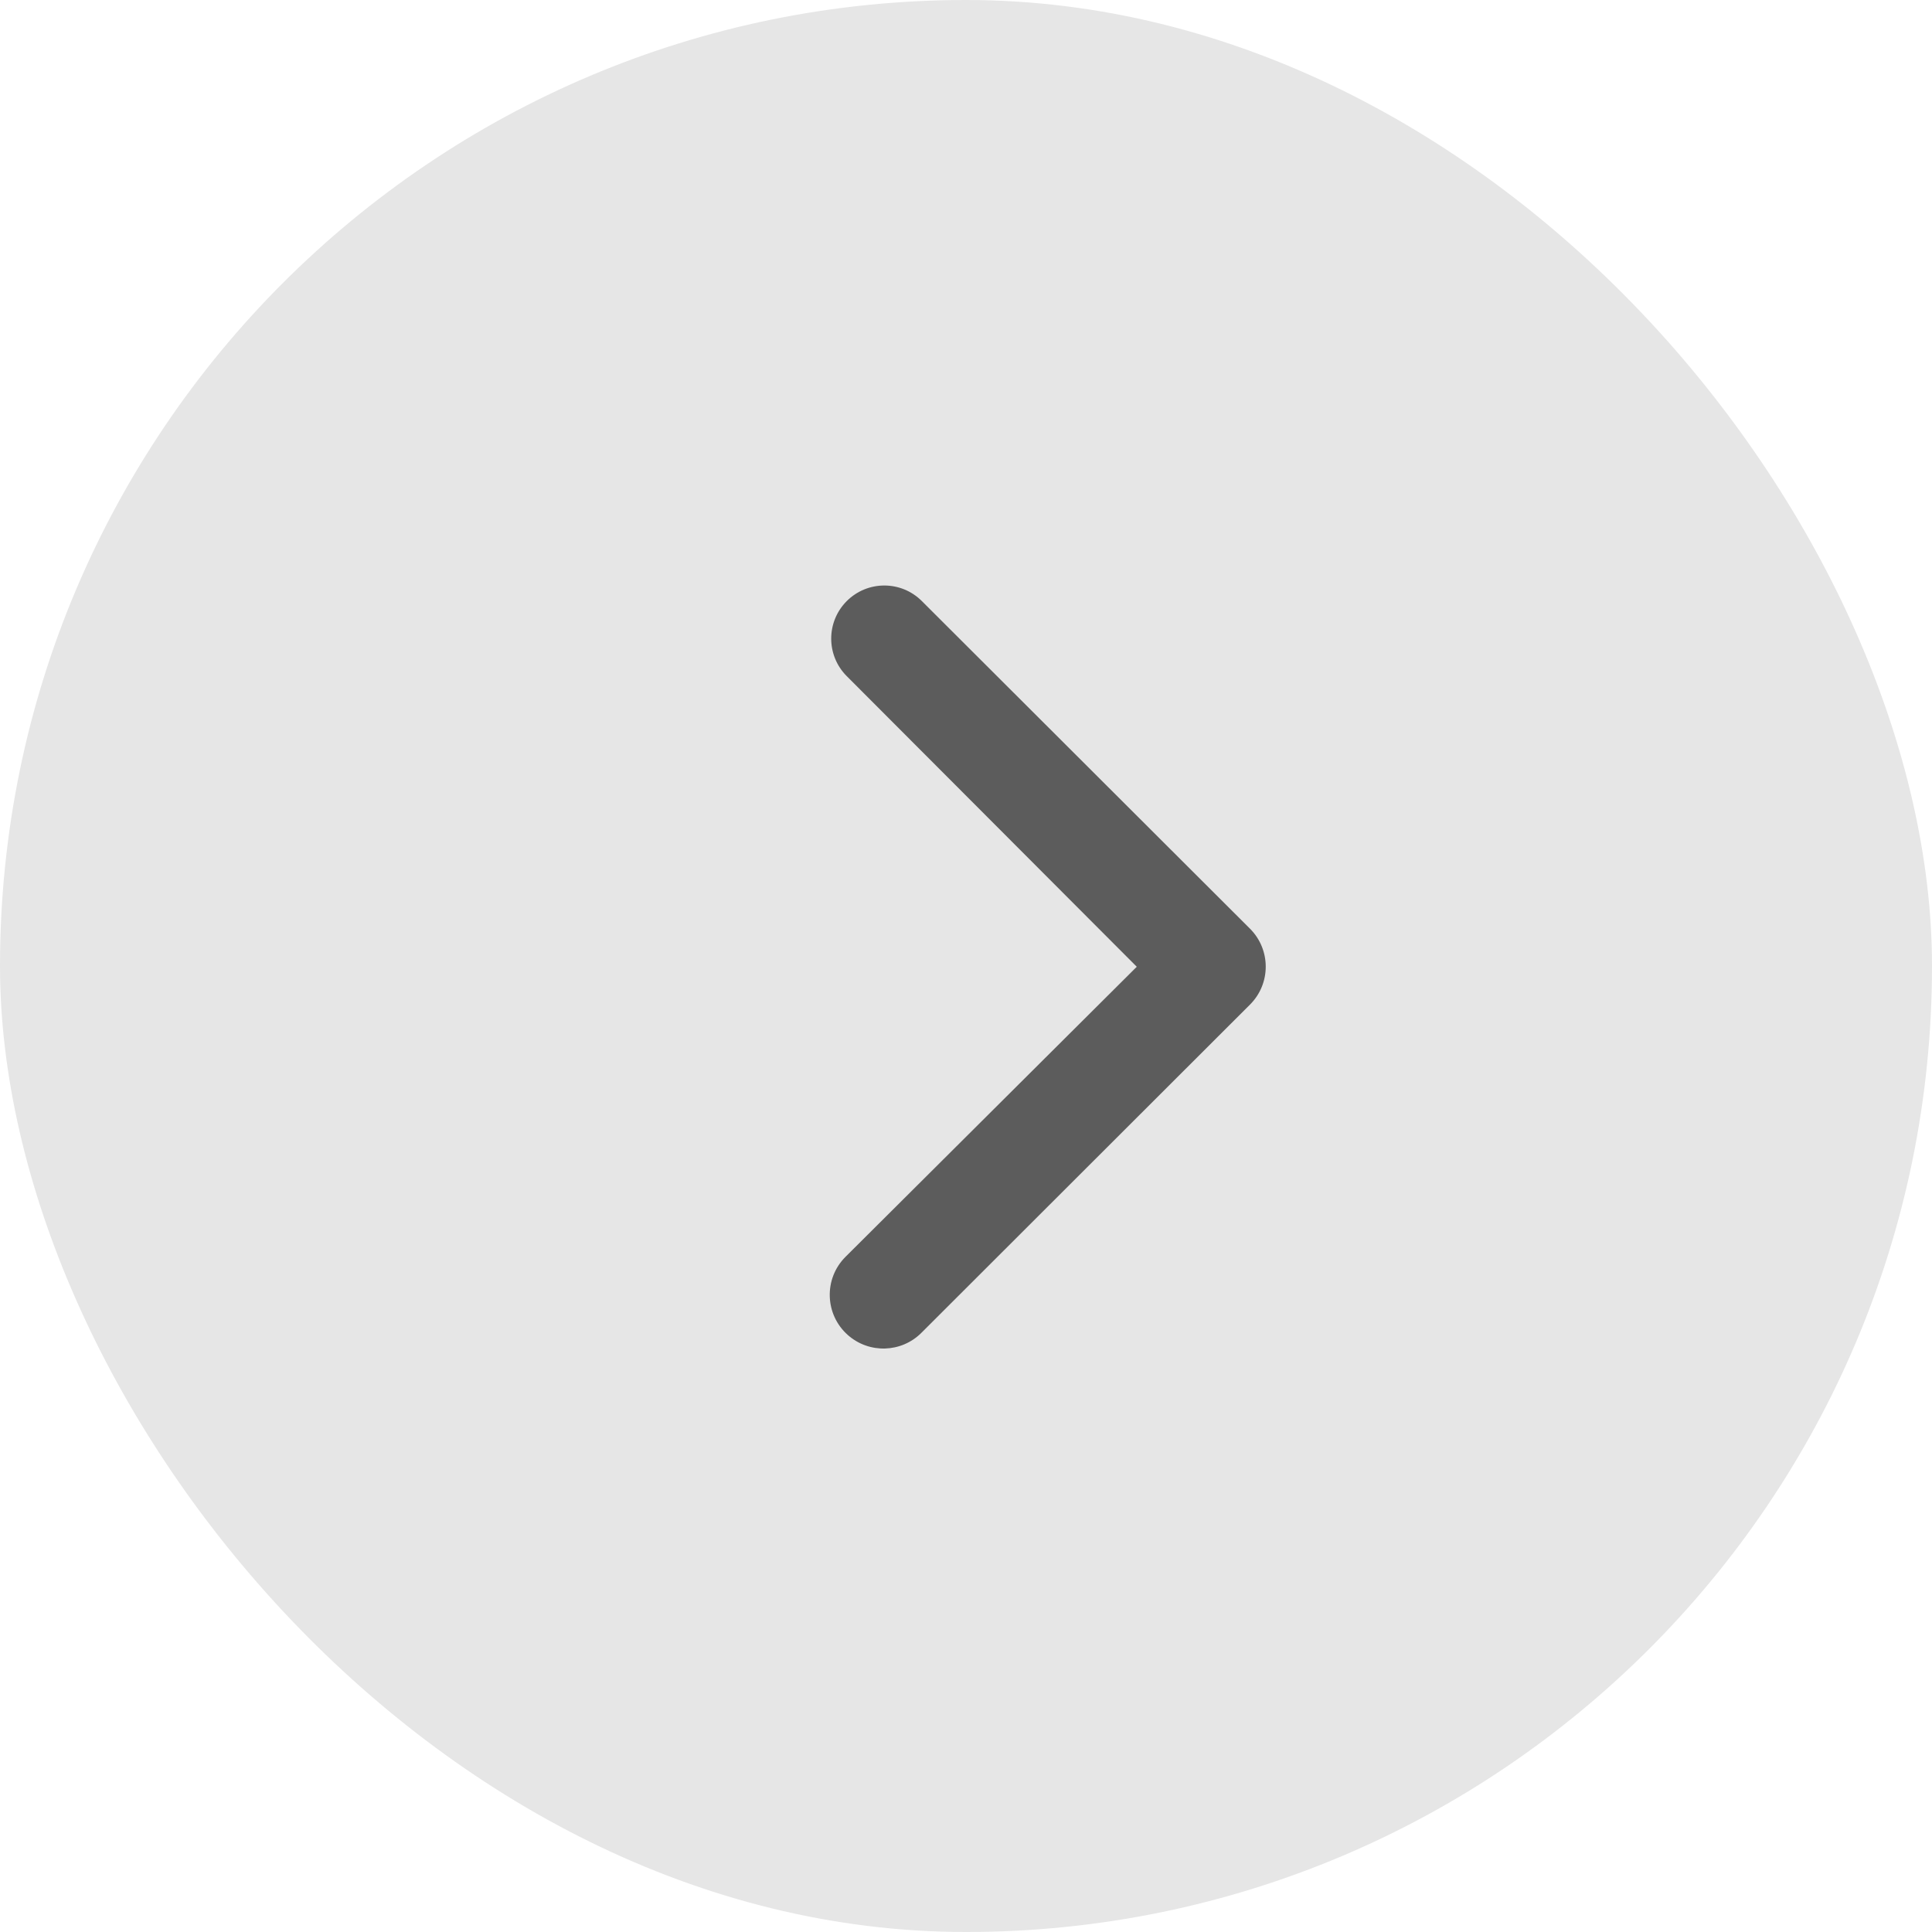
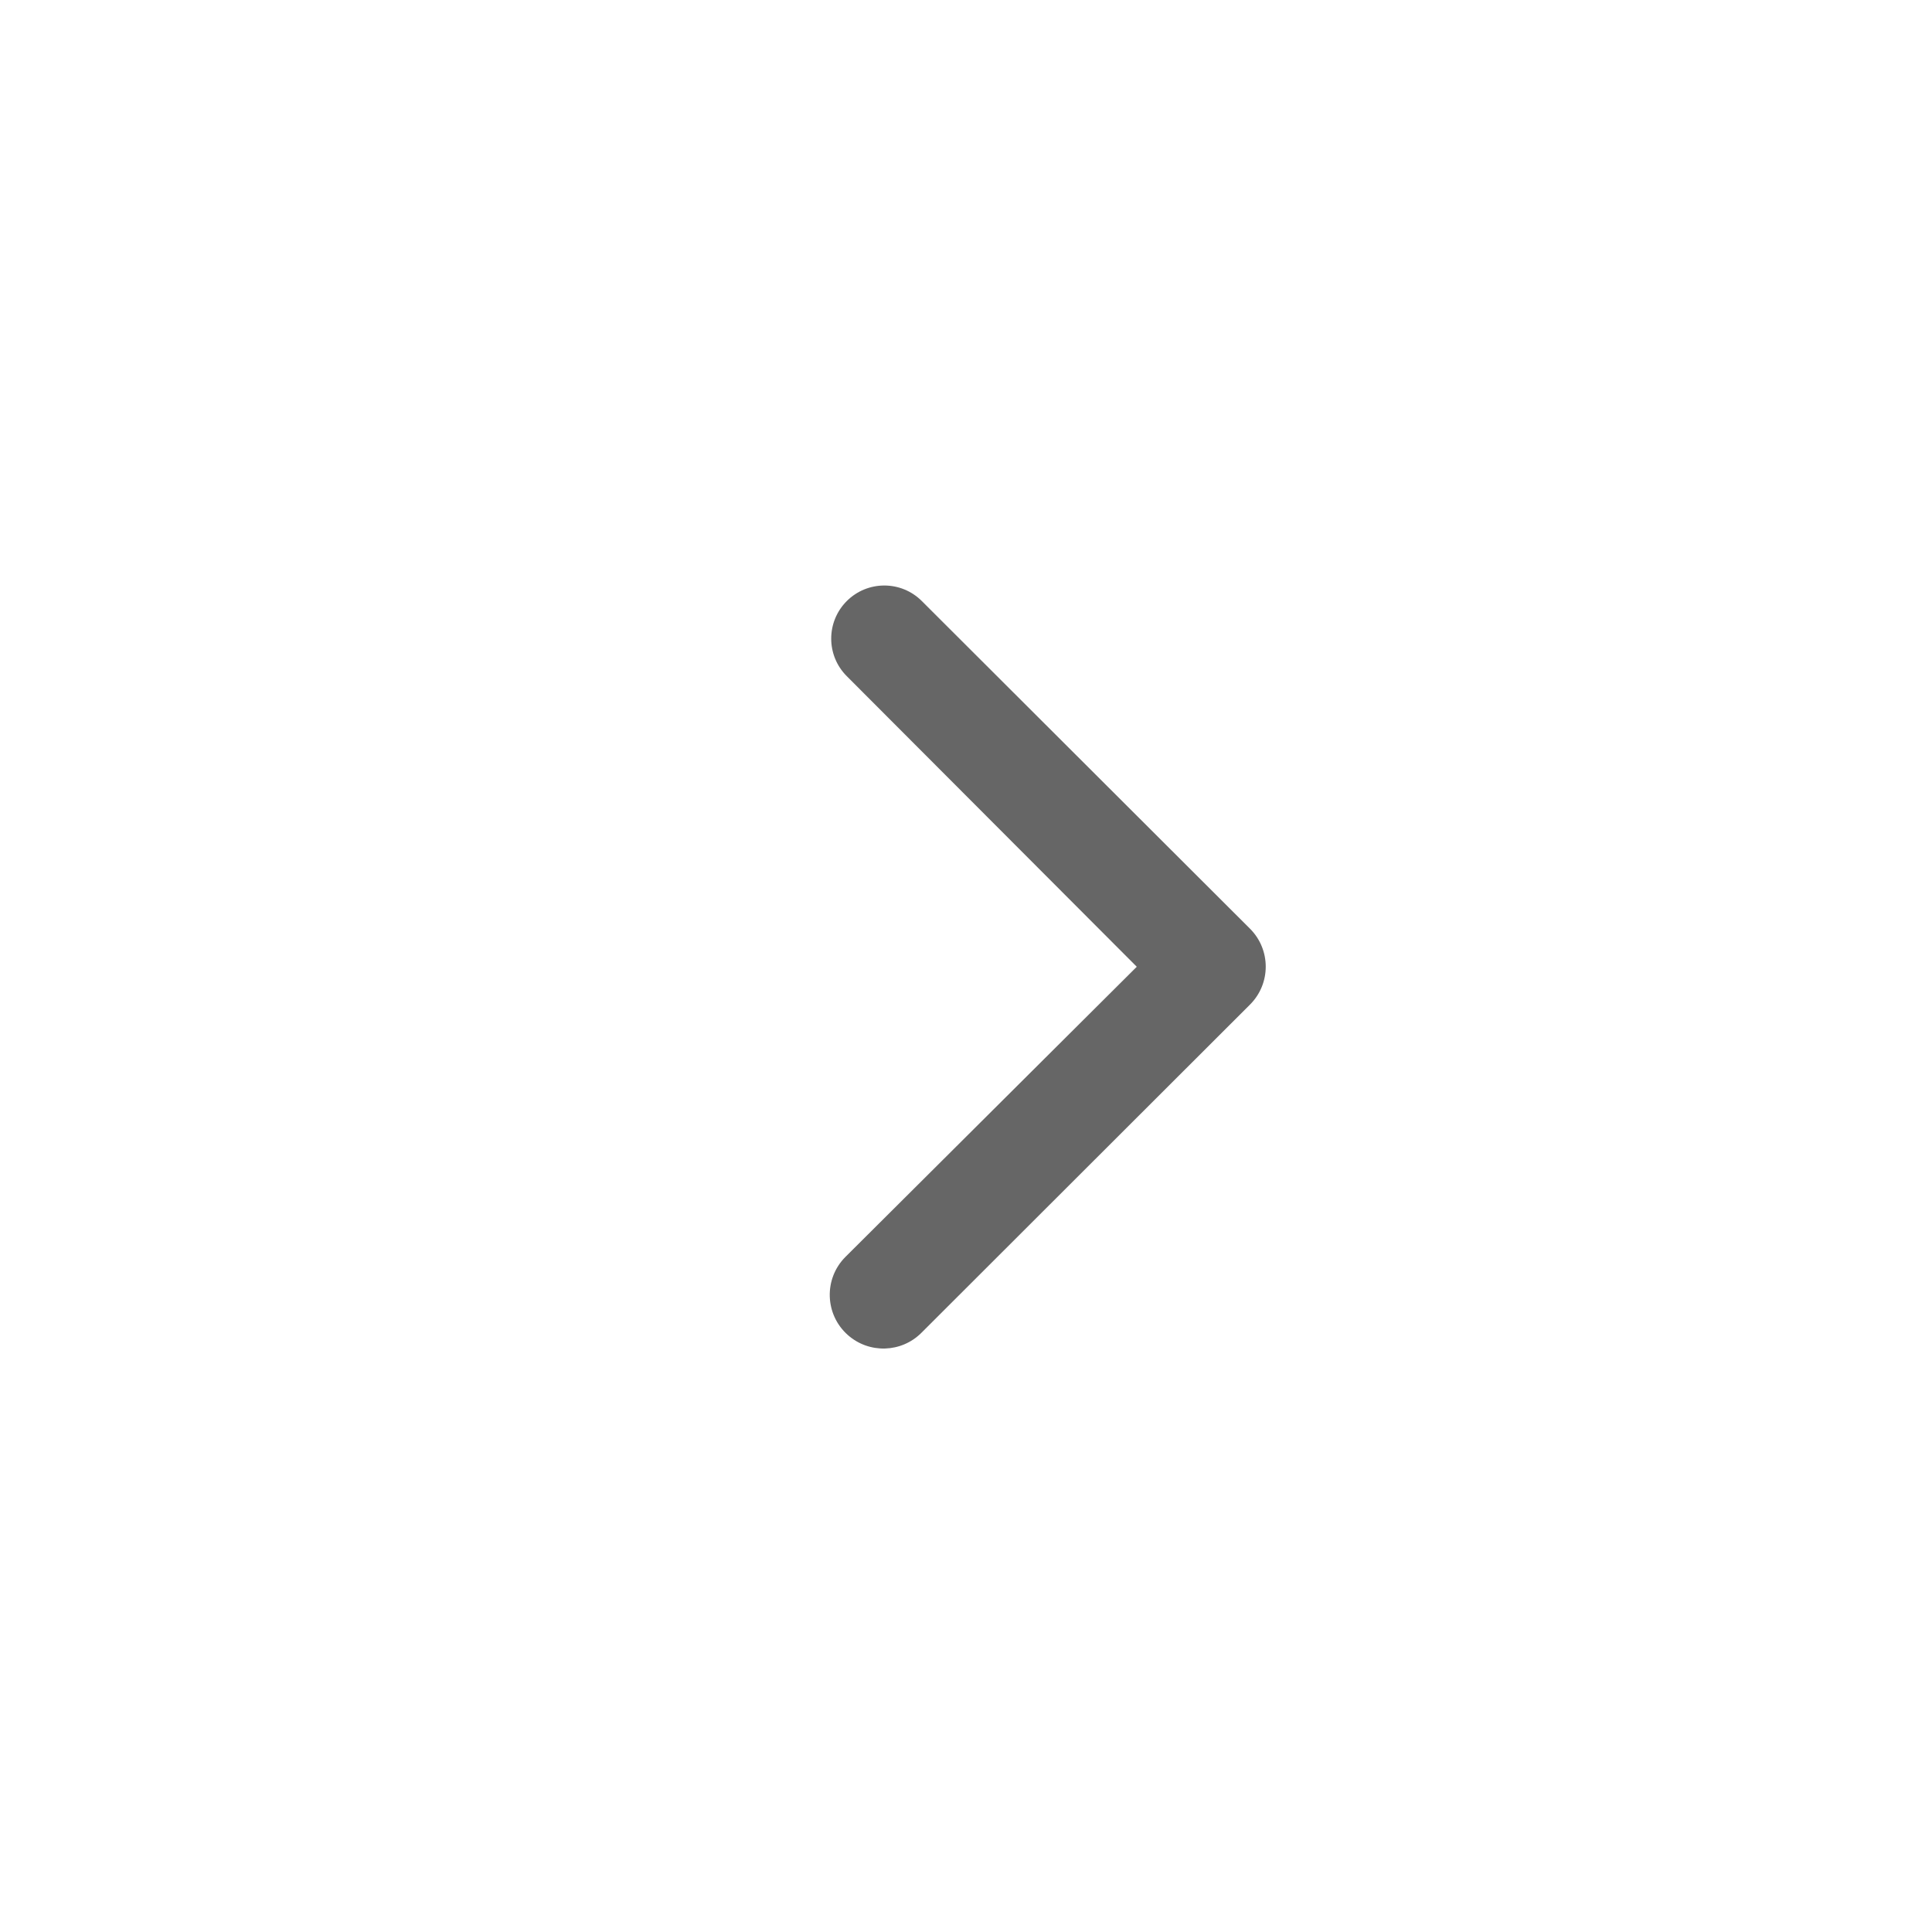
<svg xmlns="http://www.w3.org/2000/svg" width="36" height="36" viewBox="0 0 36 36" fill="none">
-   <rect width="36" height="36" rx="18" fill="black" fill-opacity="0.1" />
  <path d="M17.168 24.836C16.795 25.209 16.195 25.227 15.799 24.877C15.367 24.495 15.346 23.827 15.755 23.419L21.182 18.014L15.778 12.599C15.392 12.213 15.392 11.588 15.777 11.201C16.163 10.814 16.791 10.813 17.177 11.2L23.291 17.304C23.683 17.695 23.683 18.329 23.292 18.719L17.168 24.836Z" fill="black" fill-opacity="0.6" />
</svg>